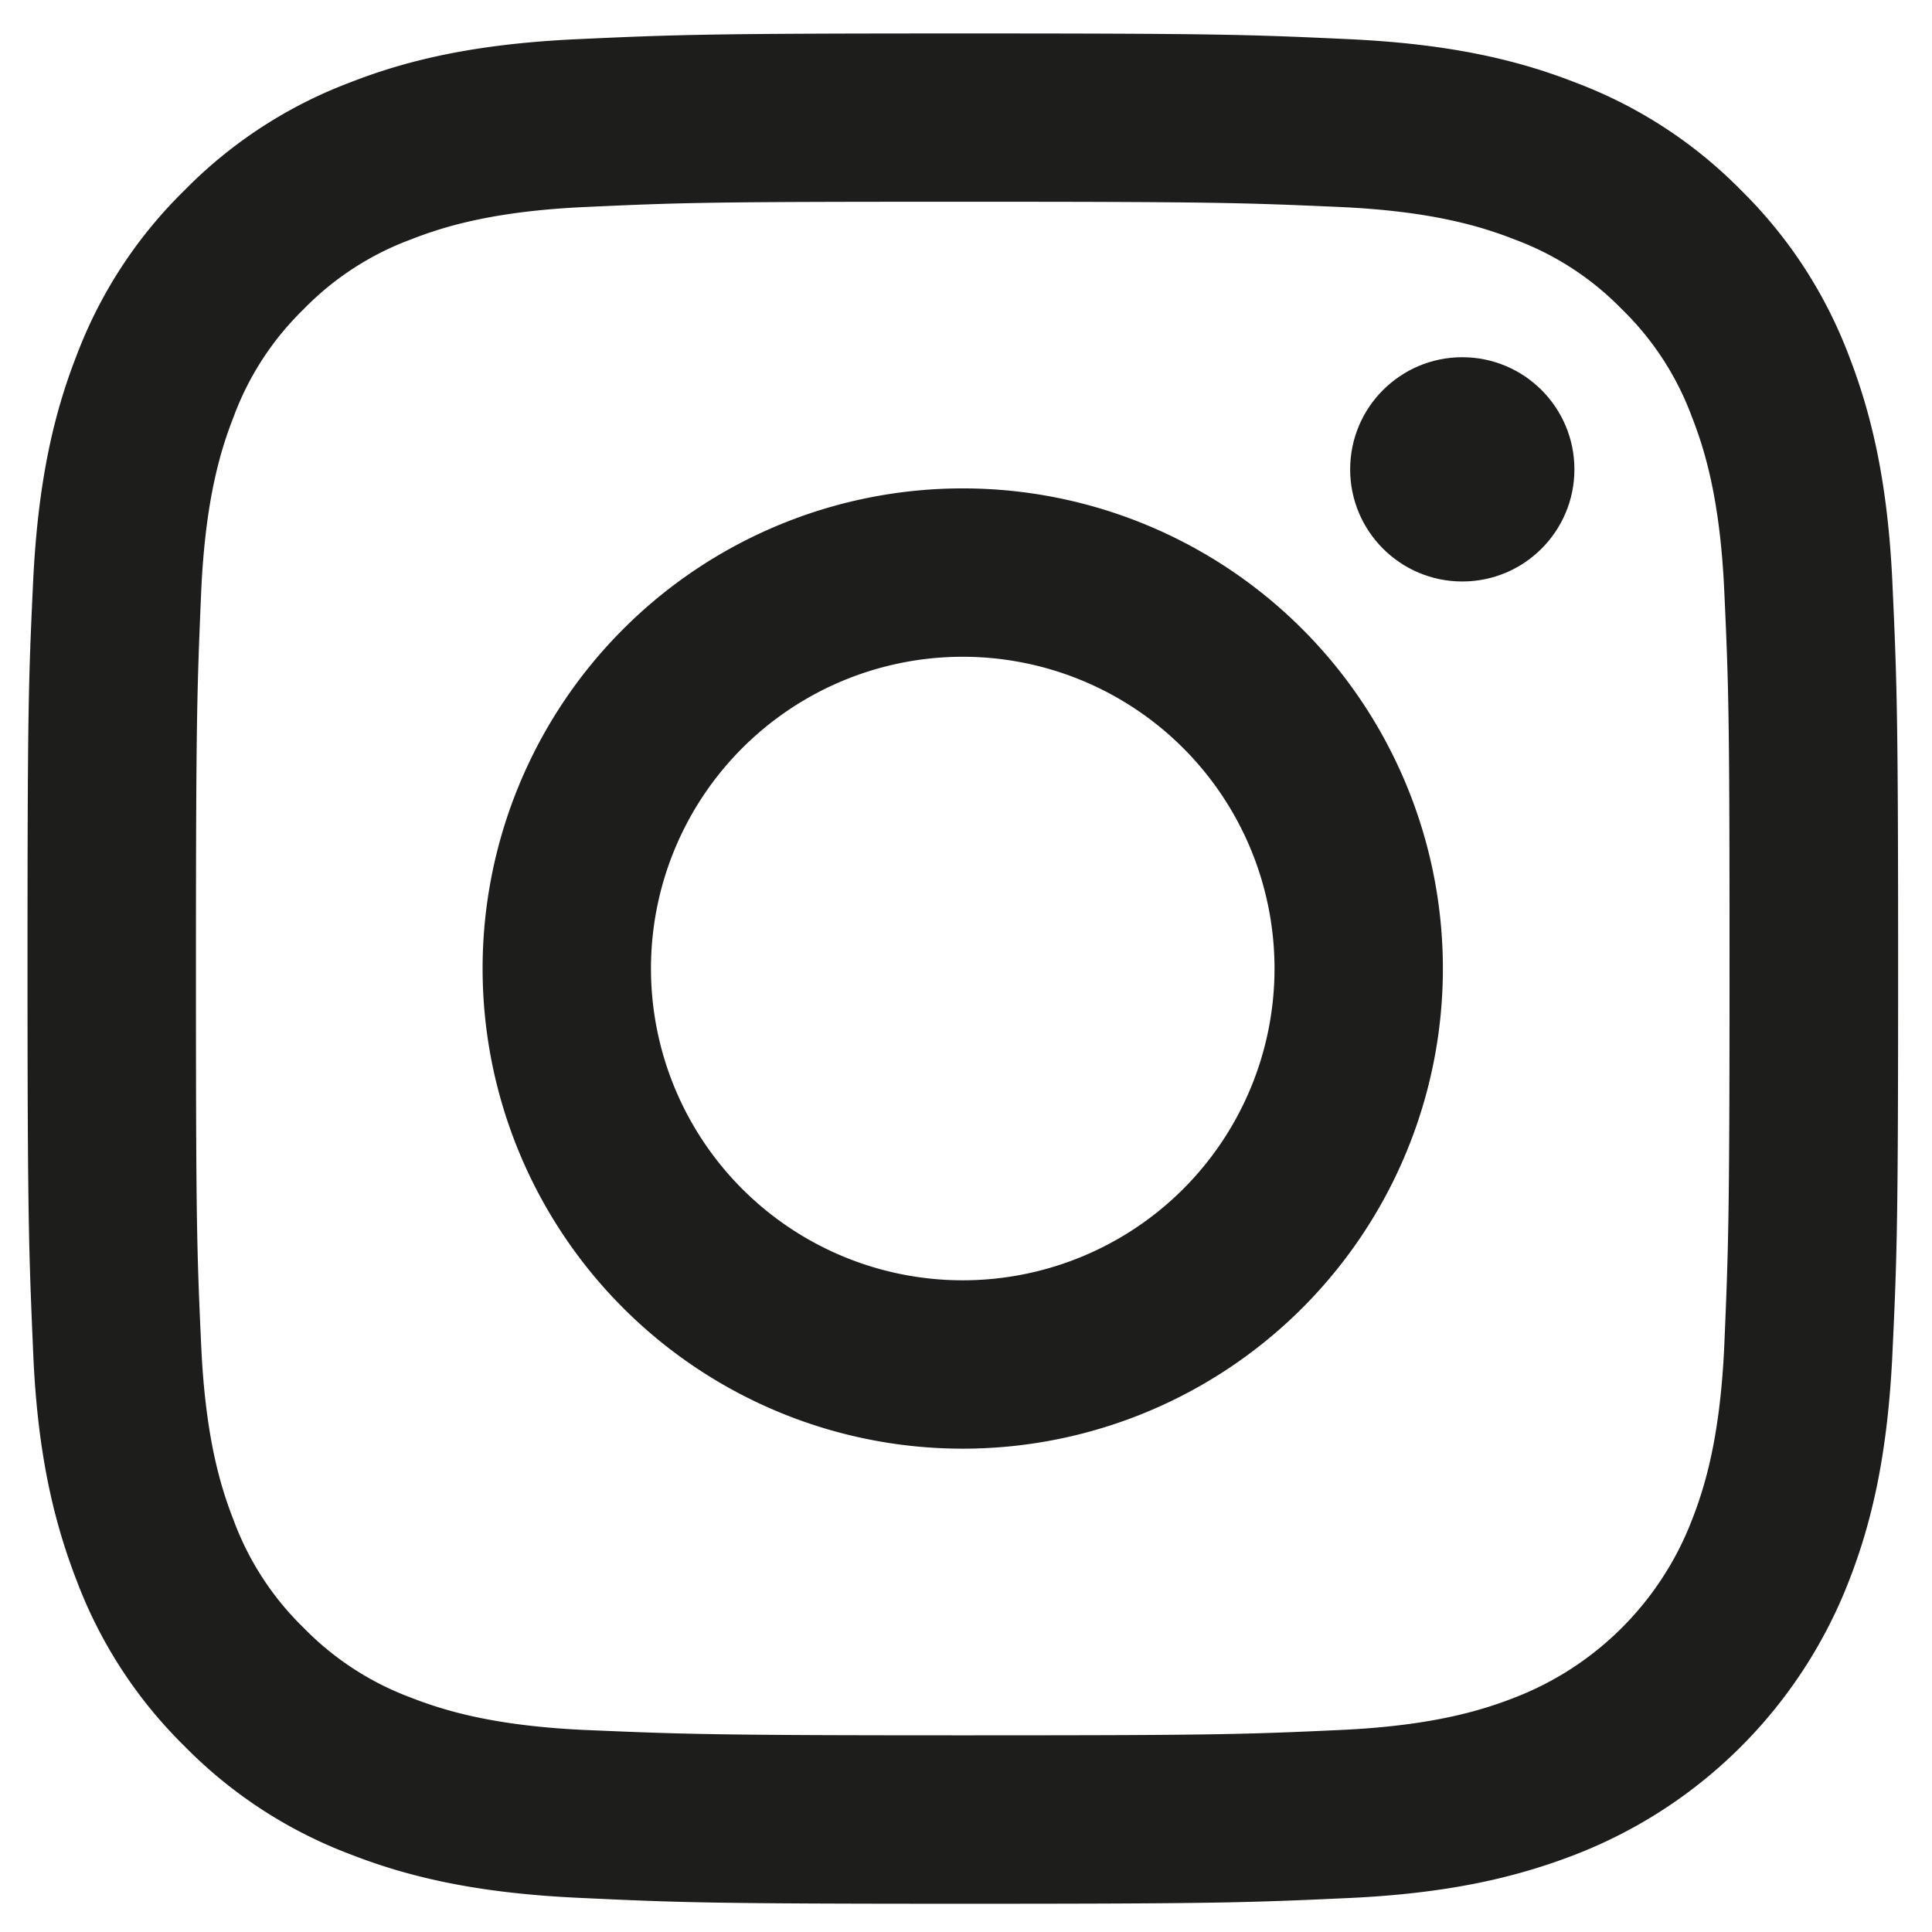
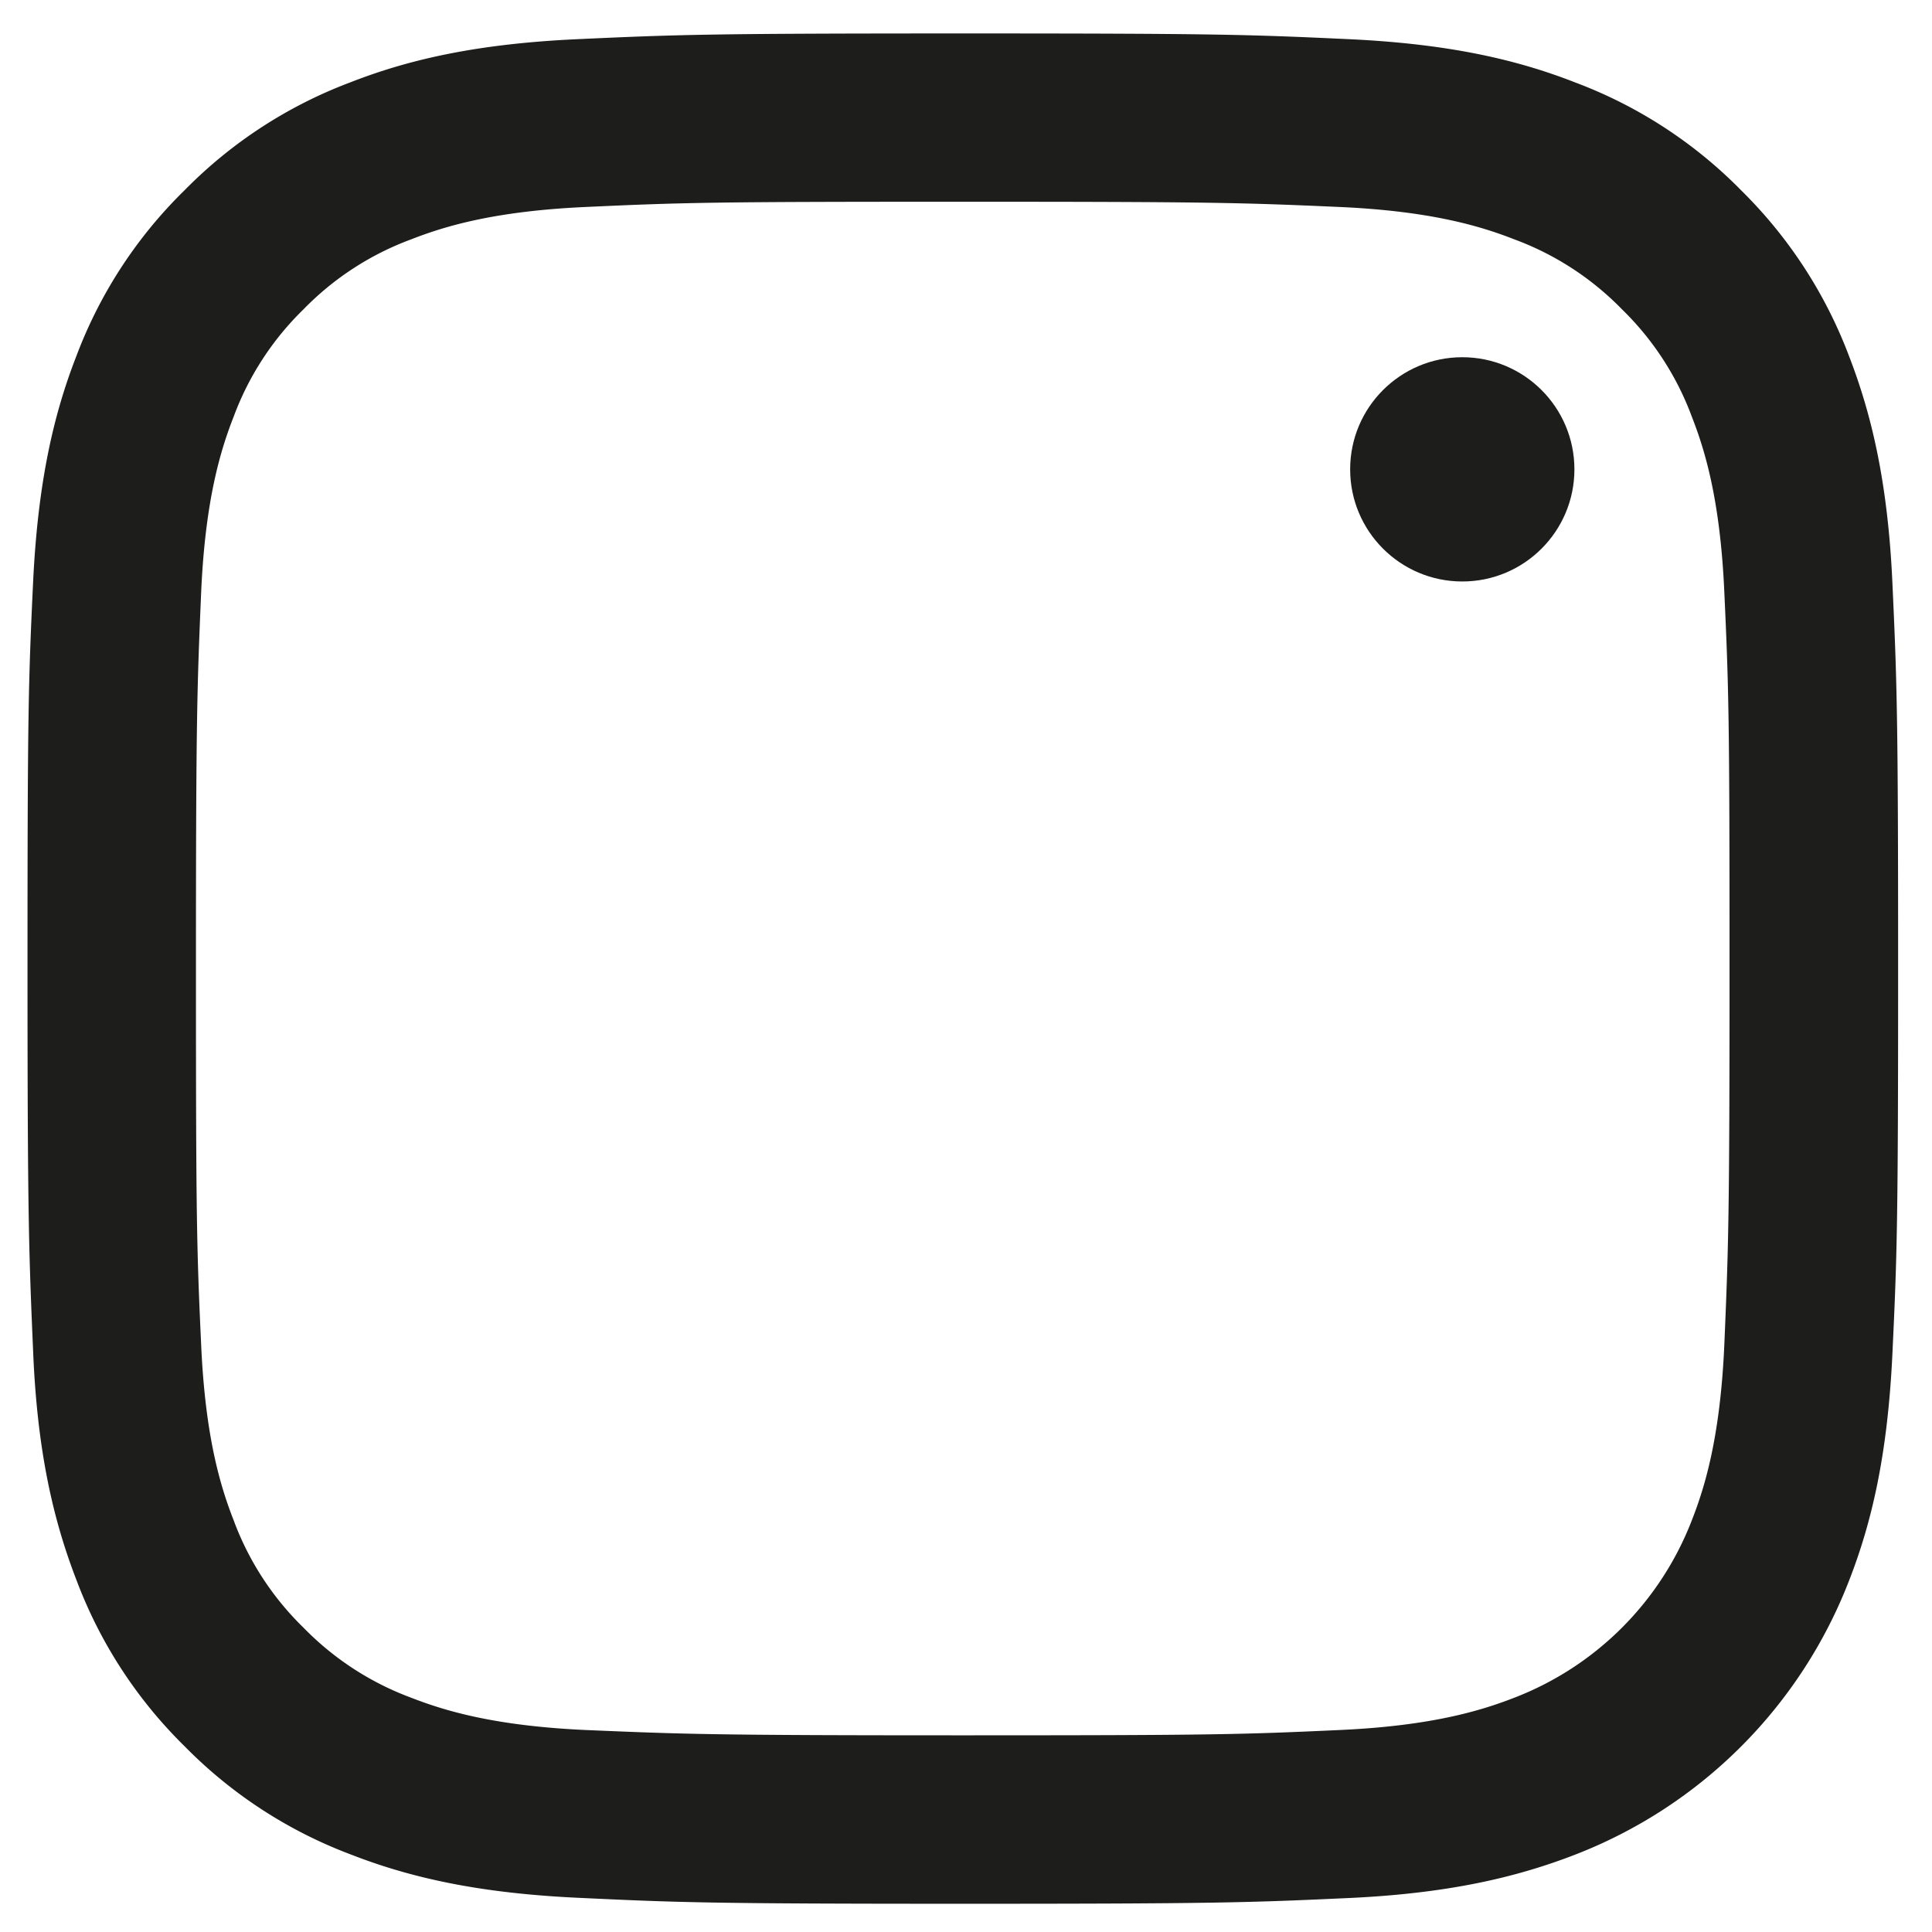
<svg xmlns="http://www.w3.org/2000/svg" id="Layer_1" data-name="Layer 1" viewBox="0 0 266.9 266.9">
  <defs>
    <style>.cls-1{fill:#1d1d1b;}</style>
  </defs>
  <path class="cls-1" d="M48.39,11.38a63.32,63.32,0,0,0-22.9,14.91A63.09,63.09,0,0,0,10.57,49.14c-3.2,8.19-5.35,17.59-6,31.35S3.8,98.67,3.8,133.75,4,173.24,4.59,187s2.83,23.16,6,31.35a63.35,63.35,0,0,0,14.92,22.9,63.48,63.48,0,0,0,22.9,14.92c8.19,3.2,17.59,5.35,31.35,6S97.92,263,133,263s39.5-.16,53.26-.79,23.16-2.83,31.35-6a66.19,66.19,0,0,0,37.82-37.82c3.2-8.19,5.35-17.59,6-31.35s.79-18.18.79-53.26-.16-39.5-.79-53.26-2.83-23.16-6-31.35a63.6,63.6,0,0,0-14.87-22.85,63.24,63.24,0,0,0-22.9-14.91c-8.19-3.21-17.59-5.36-31.35-6s-18.17-.79-53.26-.79-39.49.16-53.25.79S56.58,8.17,48.39,11.38ZM185.21,28.6c12.6.58,19.43,2.68,24,4.47a40.17,40.17,0,0,1,14.86,9.66,40.17,40.17,0,0,1,9.66,14.86c1.79,4.57,3.89,11.4,4.47,24,.63,13.6.73,17.7.73,52.2s-.15,38.6-.73,52.21c-.58,12.6-2.68,19.43-4.47,24a42.77,42.77,0,0,1-24.52,24.53c-4.57,1.78-11.4,3.88-24,4.46-13.61.63-17.7.74-52.21.74s-38.6-.16-52.21-.74c-12.6-.58-19.43-2.68-24-4.46a40.31,40.31,0,0,1-14.86-9.67A40.09,40.09,0,0,1,32.27,210c-1.79-4.57-3.89-11.4-4.47-24-.63-13.61-.73-17.7-.73-52.21s.15-38.6.73-52.2c.58-12.61,2.68-19.44,4.47-24a40.17,40.17,0,0,1,9.66-14.86,40.17,40.17,0,0,1,14.86-9.66c4.57-1.79,11.4-3.89,24-4.47,13.61-.63,17.7-.73,52.21-.73S171.6,28,185.21,28.6Z" />
-   <path class="cls-1" d="M66.67,133.8A66.33,66.33,0,1,0,133,67.47,66.34,66.34,0,0,0,66.67,133.8Zm109.4,0A43.07,43.07,0,1,1,133,90.73,43.07,43.07,0,0,1,176.07,133.8Z" />
  <circle class="cls-1" cx="202.01" cy="64.84" r="15.49" />
</svg>